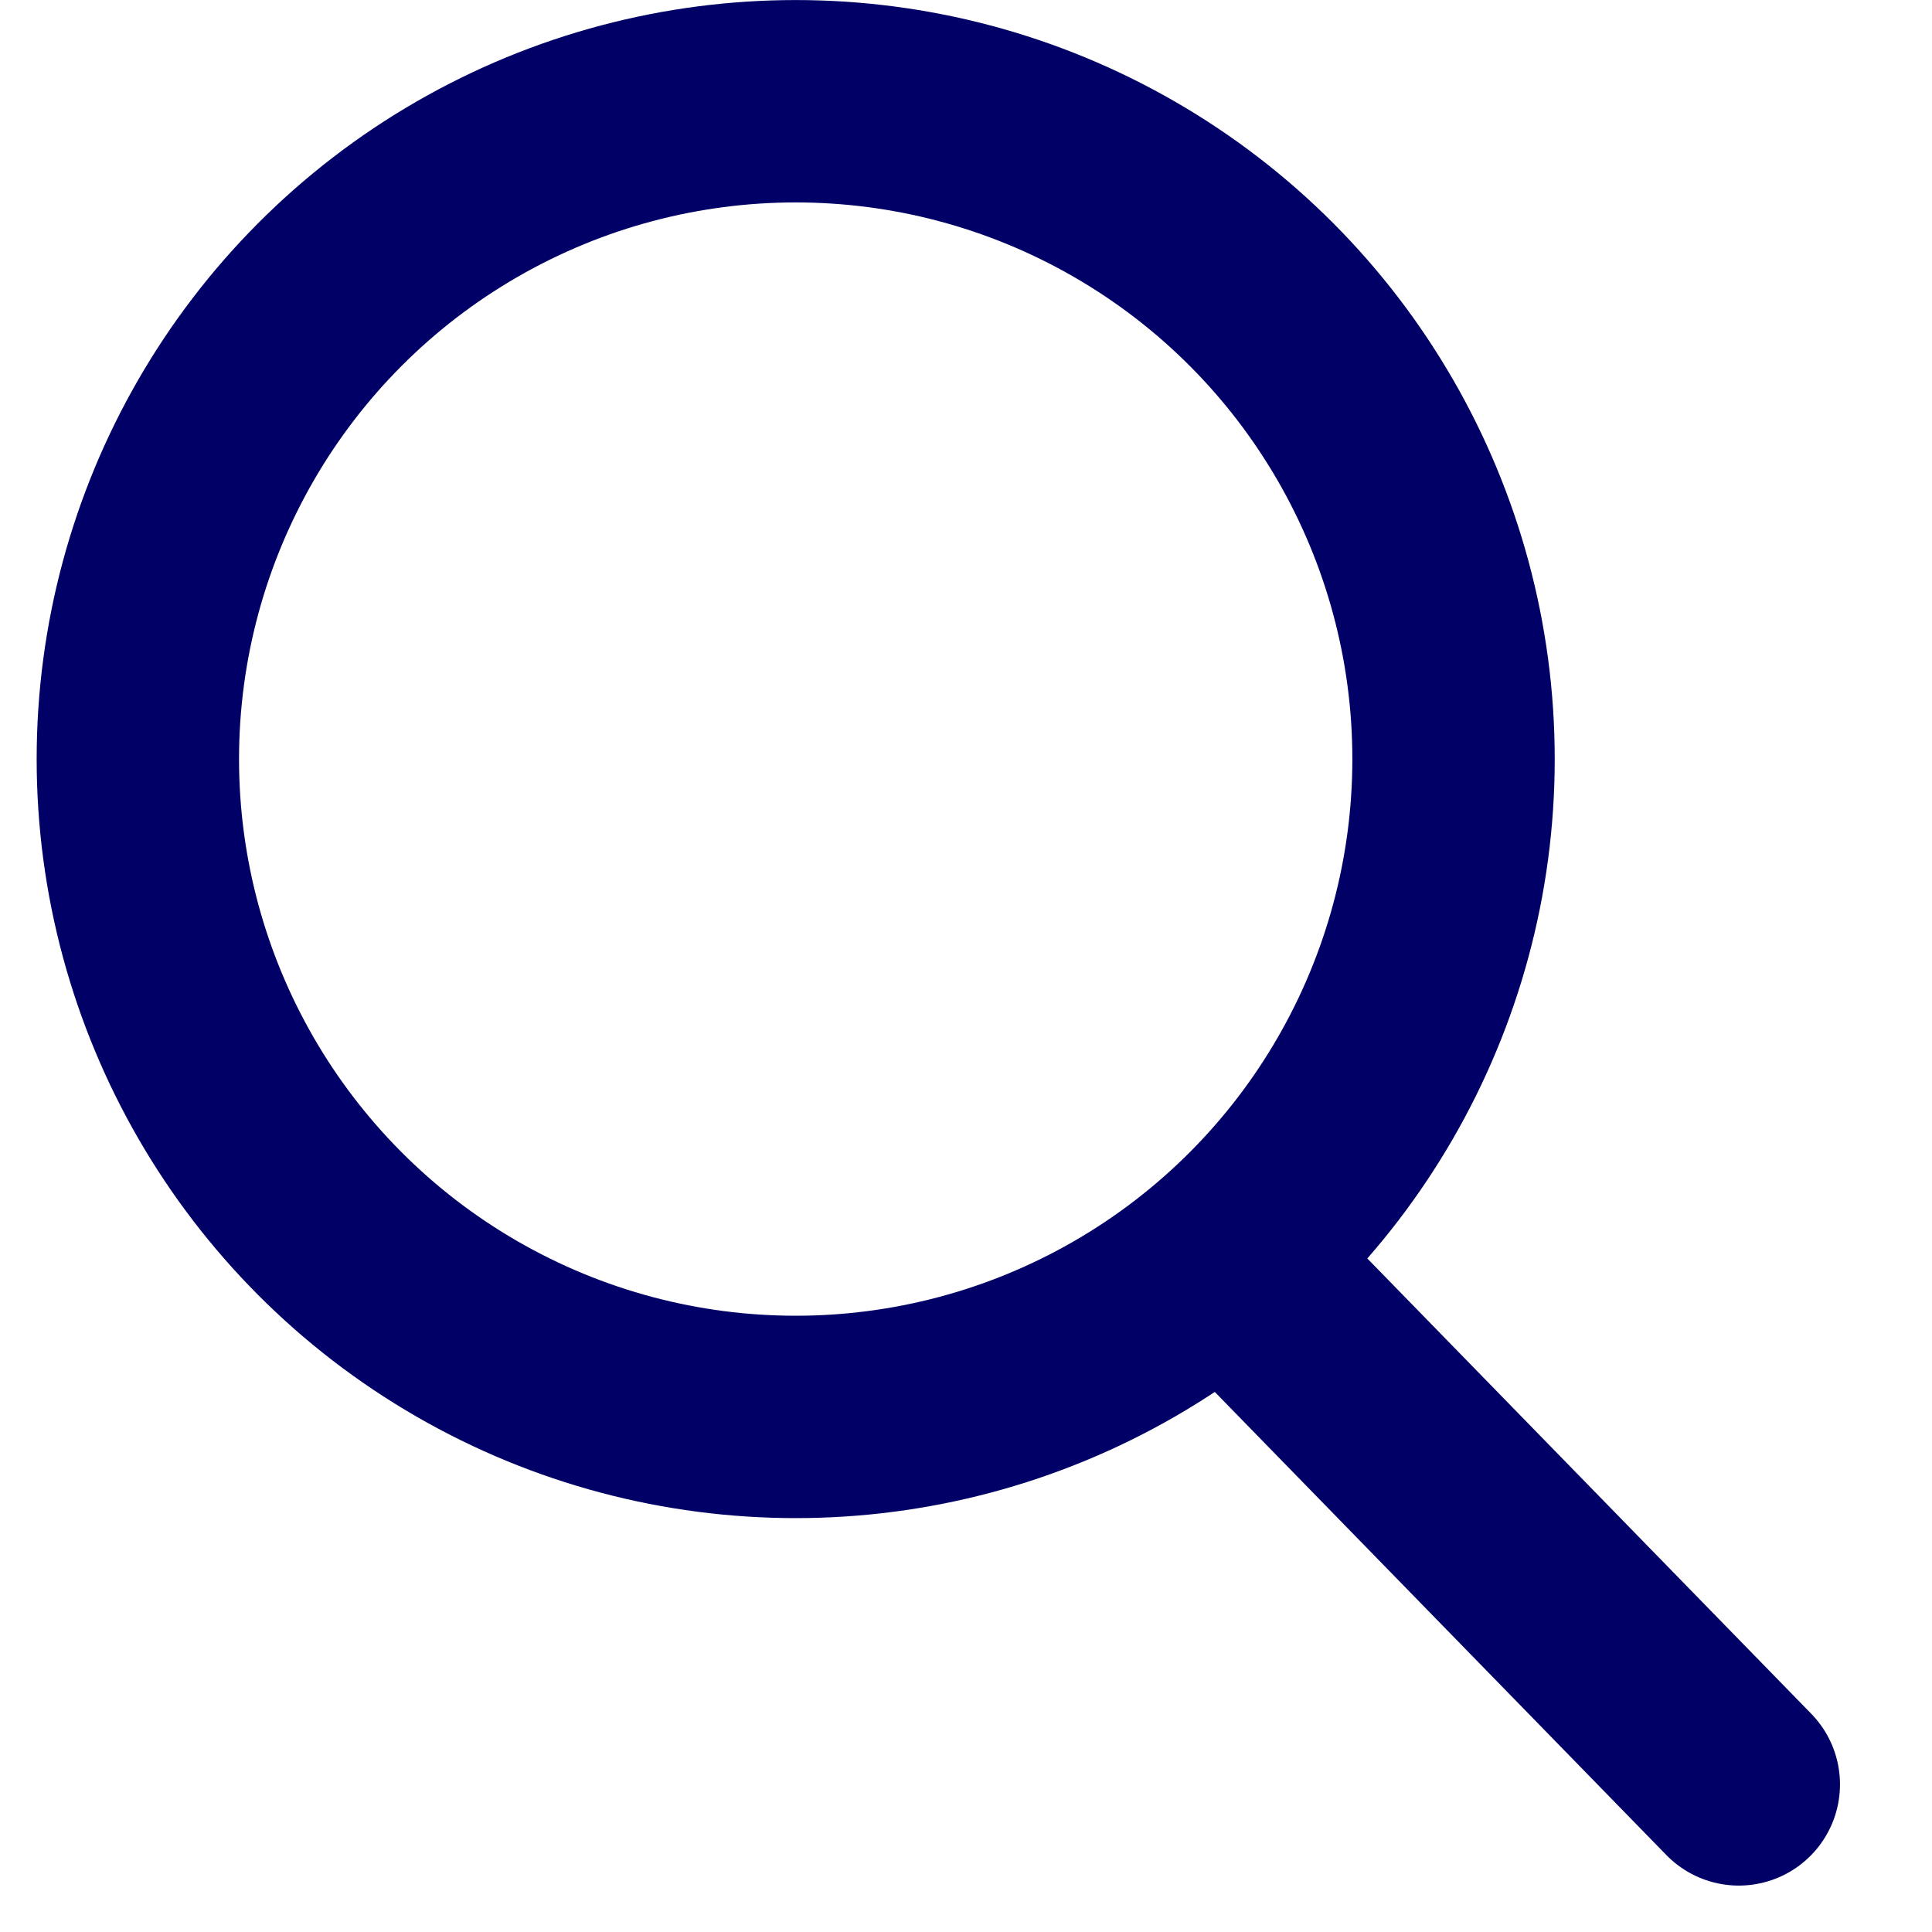
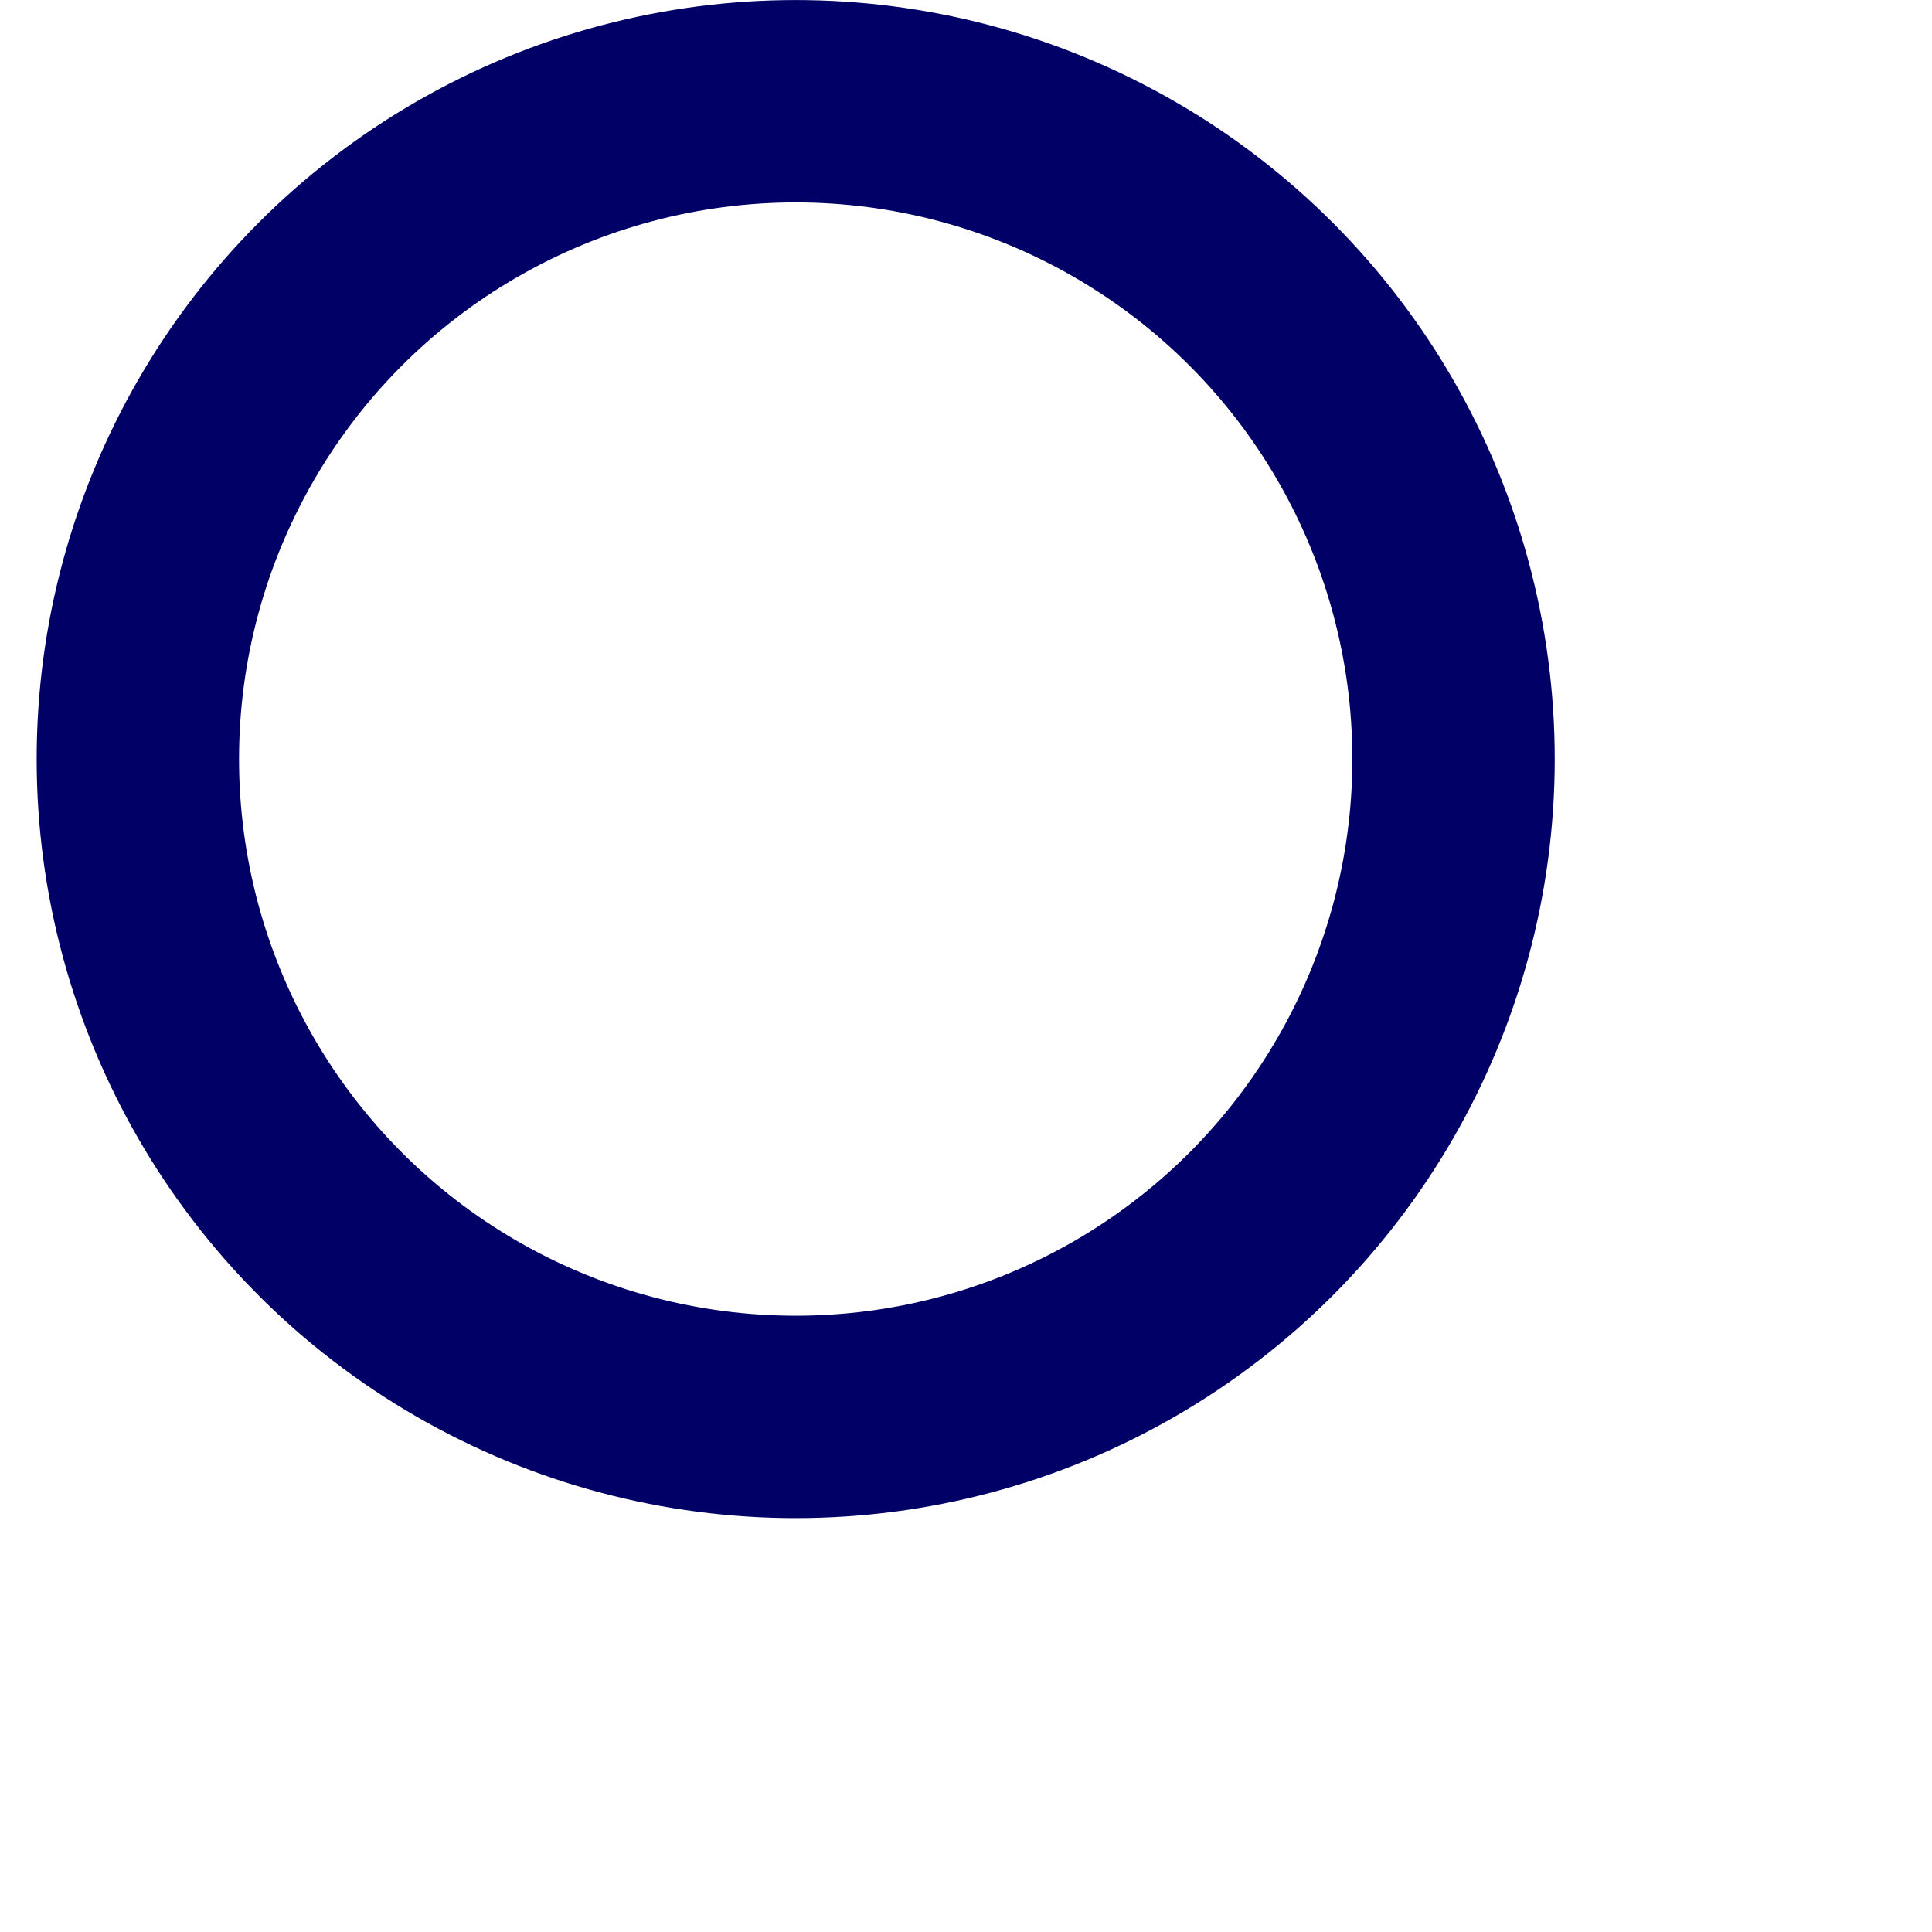
<svg xmlns="http://www.w3.org/2000/svg" width="20" height="20" viewBox="0 0 20 20" fill="none">
  <circle cx="8.237" cy="7.858" r="6.81" stroke="#010067" stroke-width="2.095" />
-   <path d="M13.109 13.456L18 18.472" stroke="#010067" stroke-width="2.095" stroke-linecap="round" />
</svg>